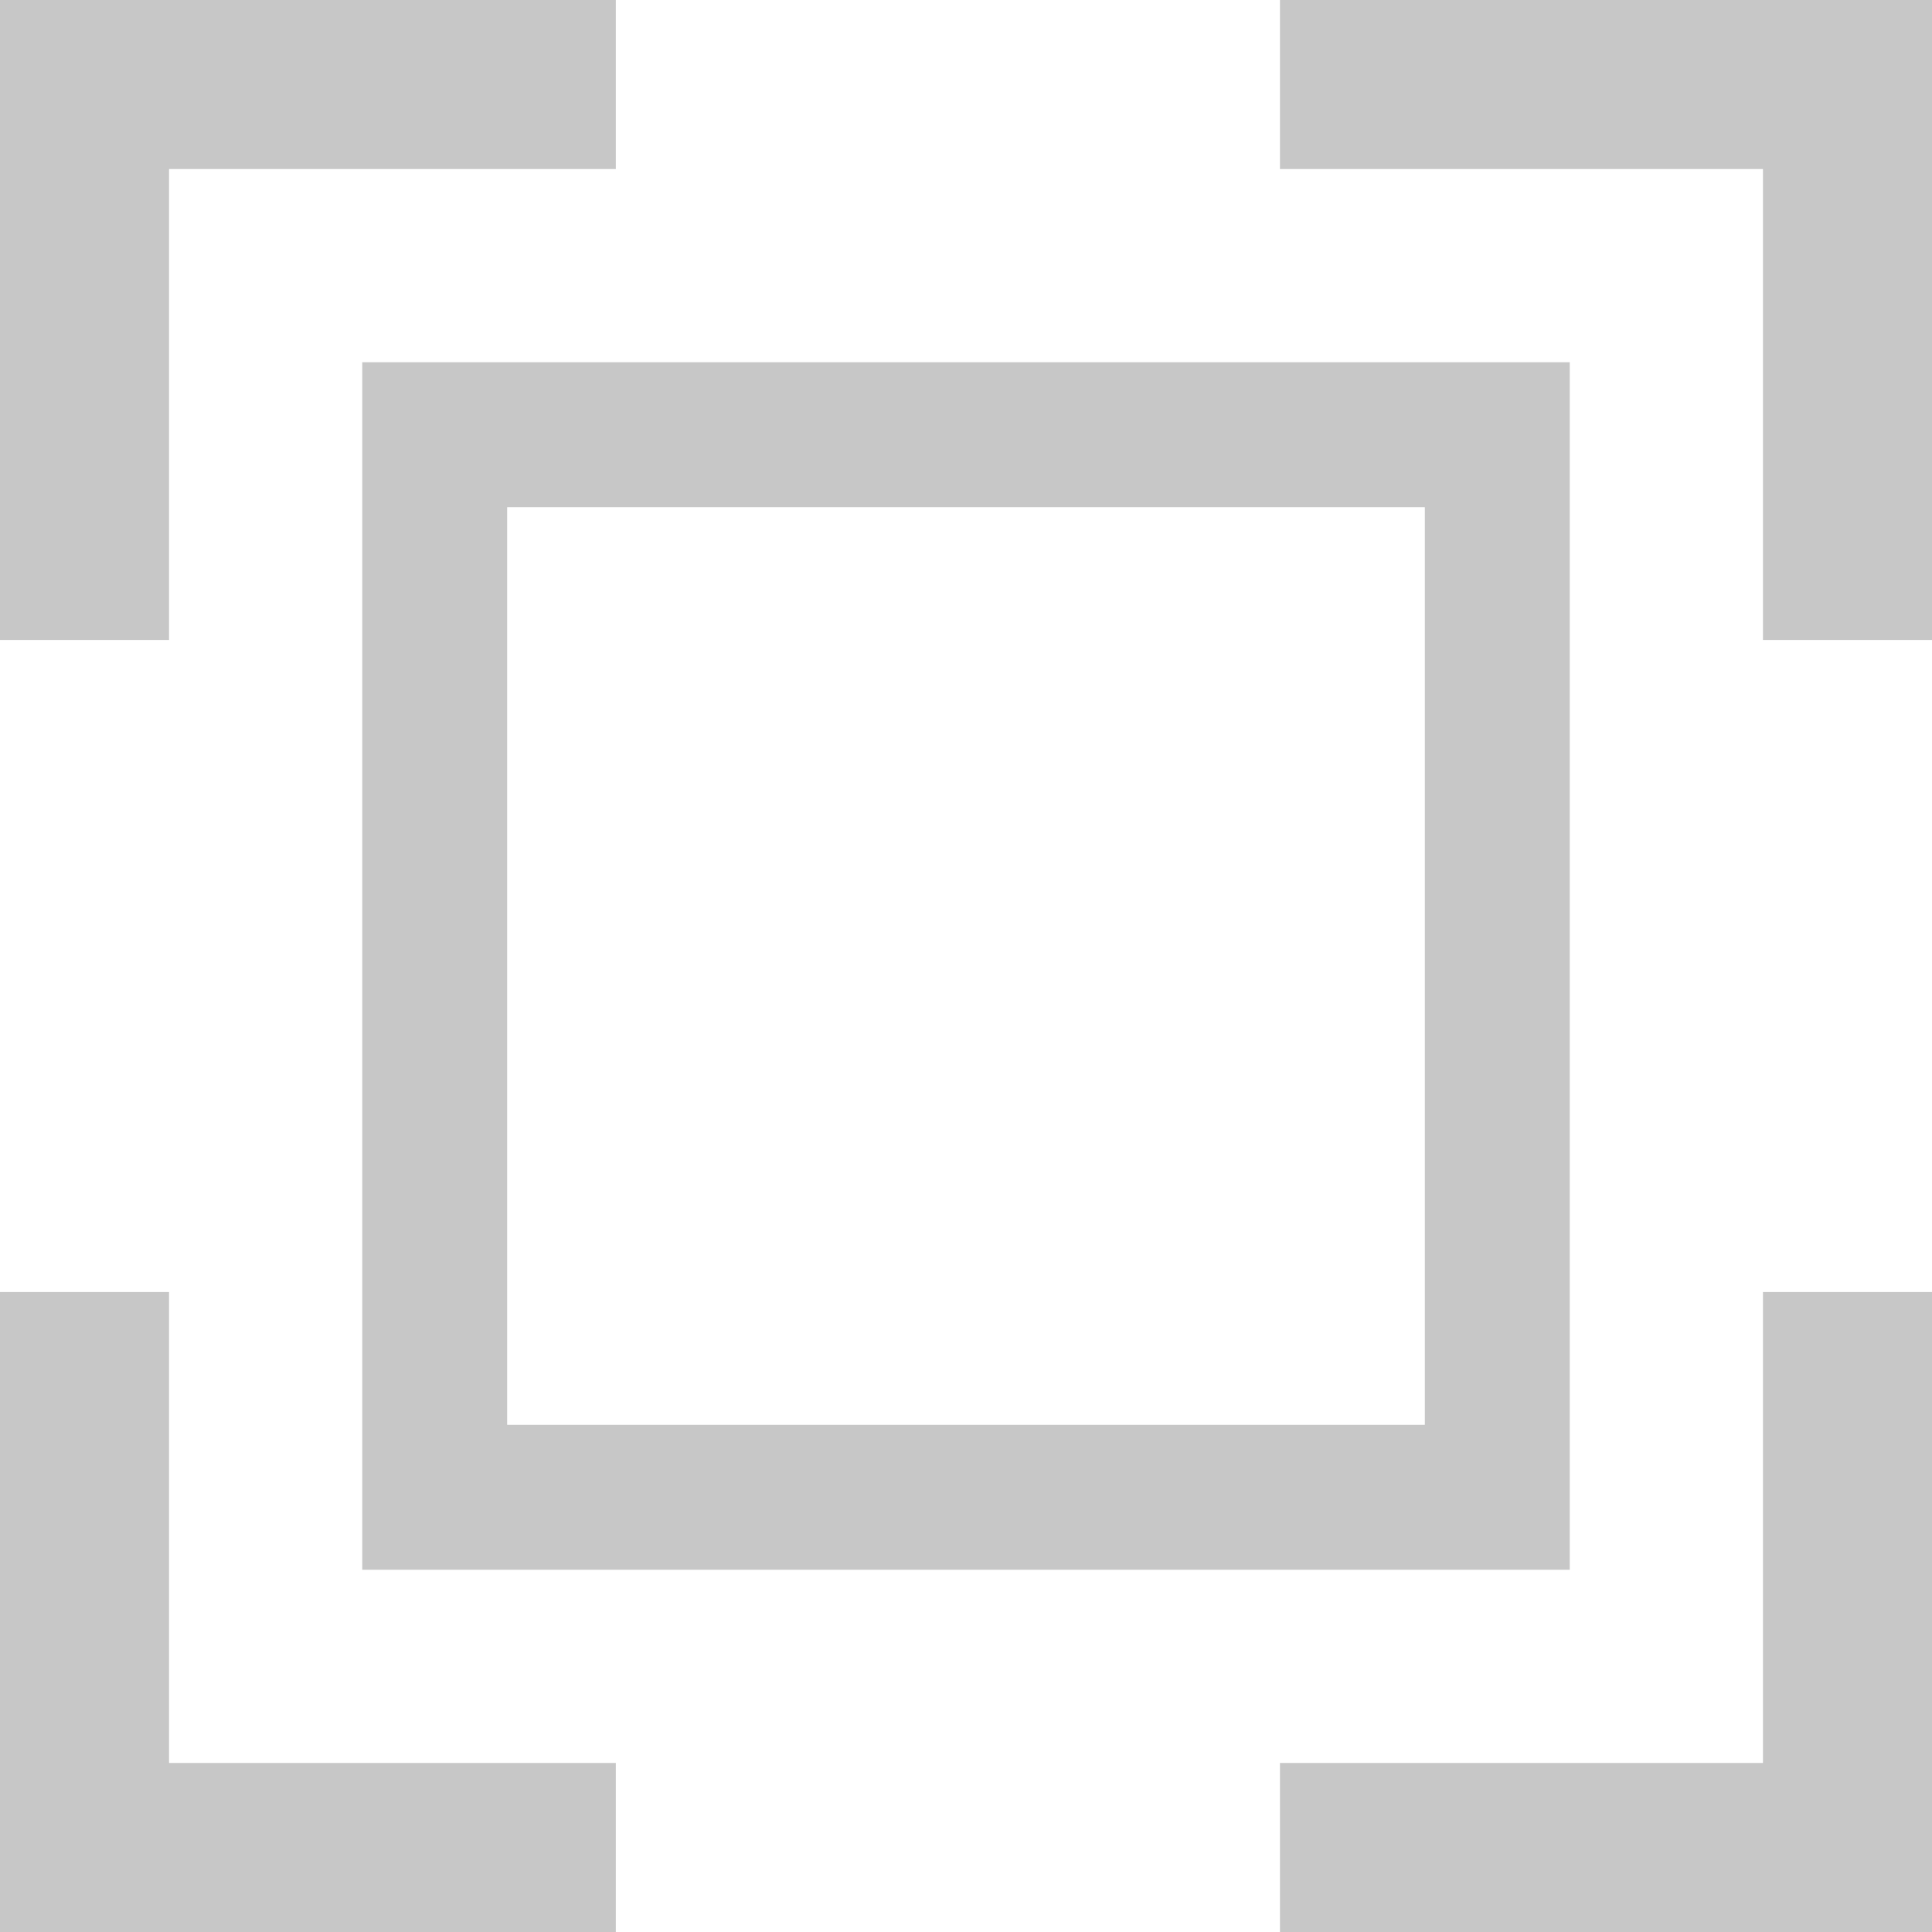
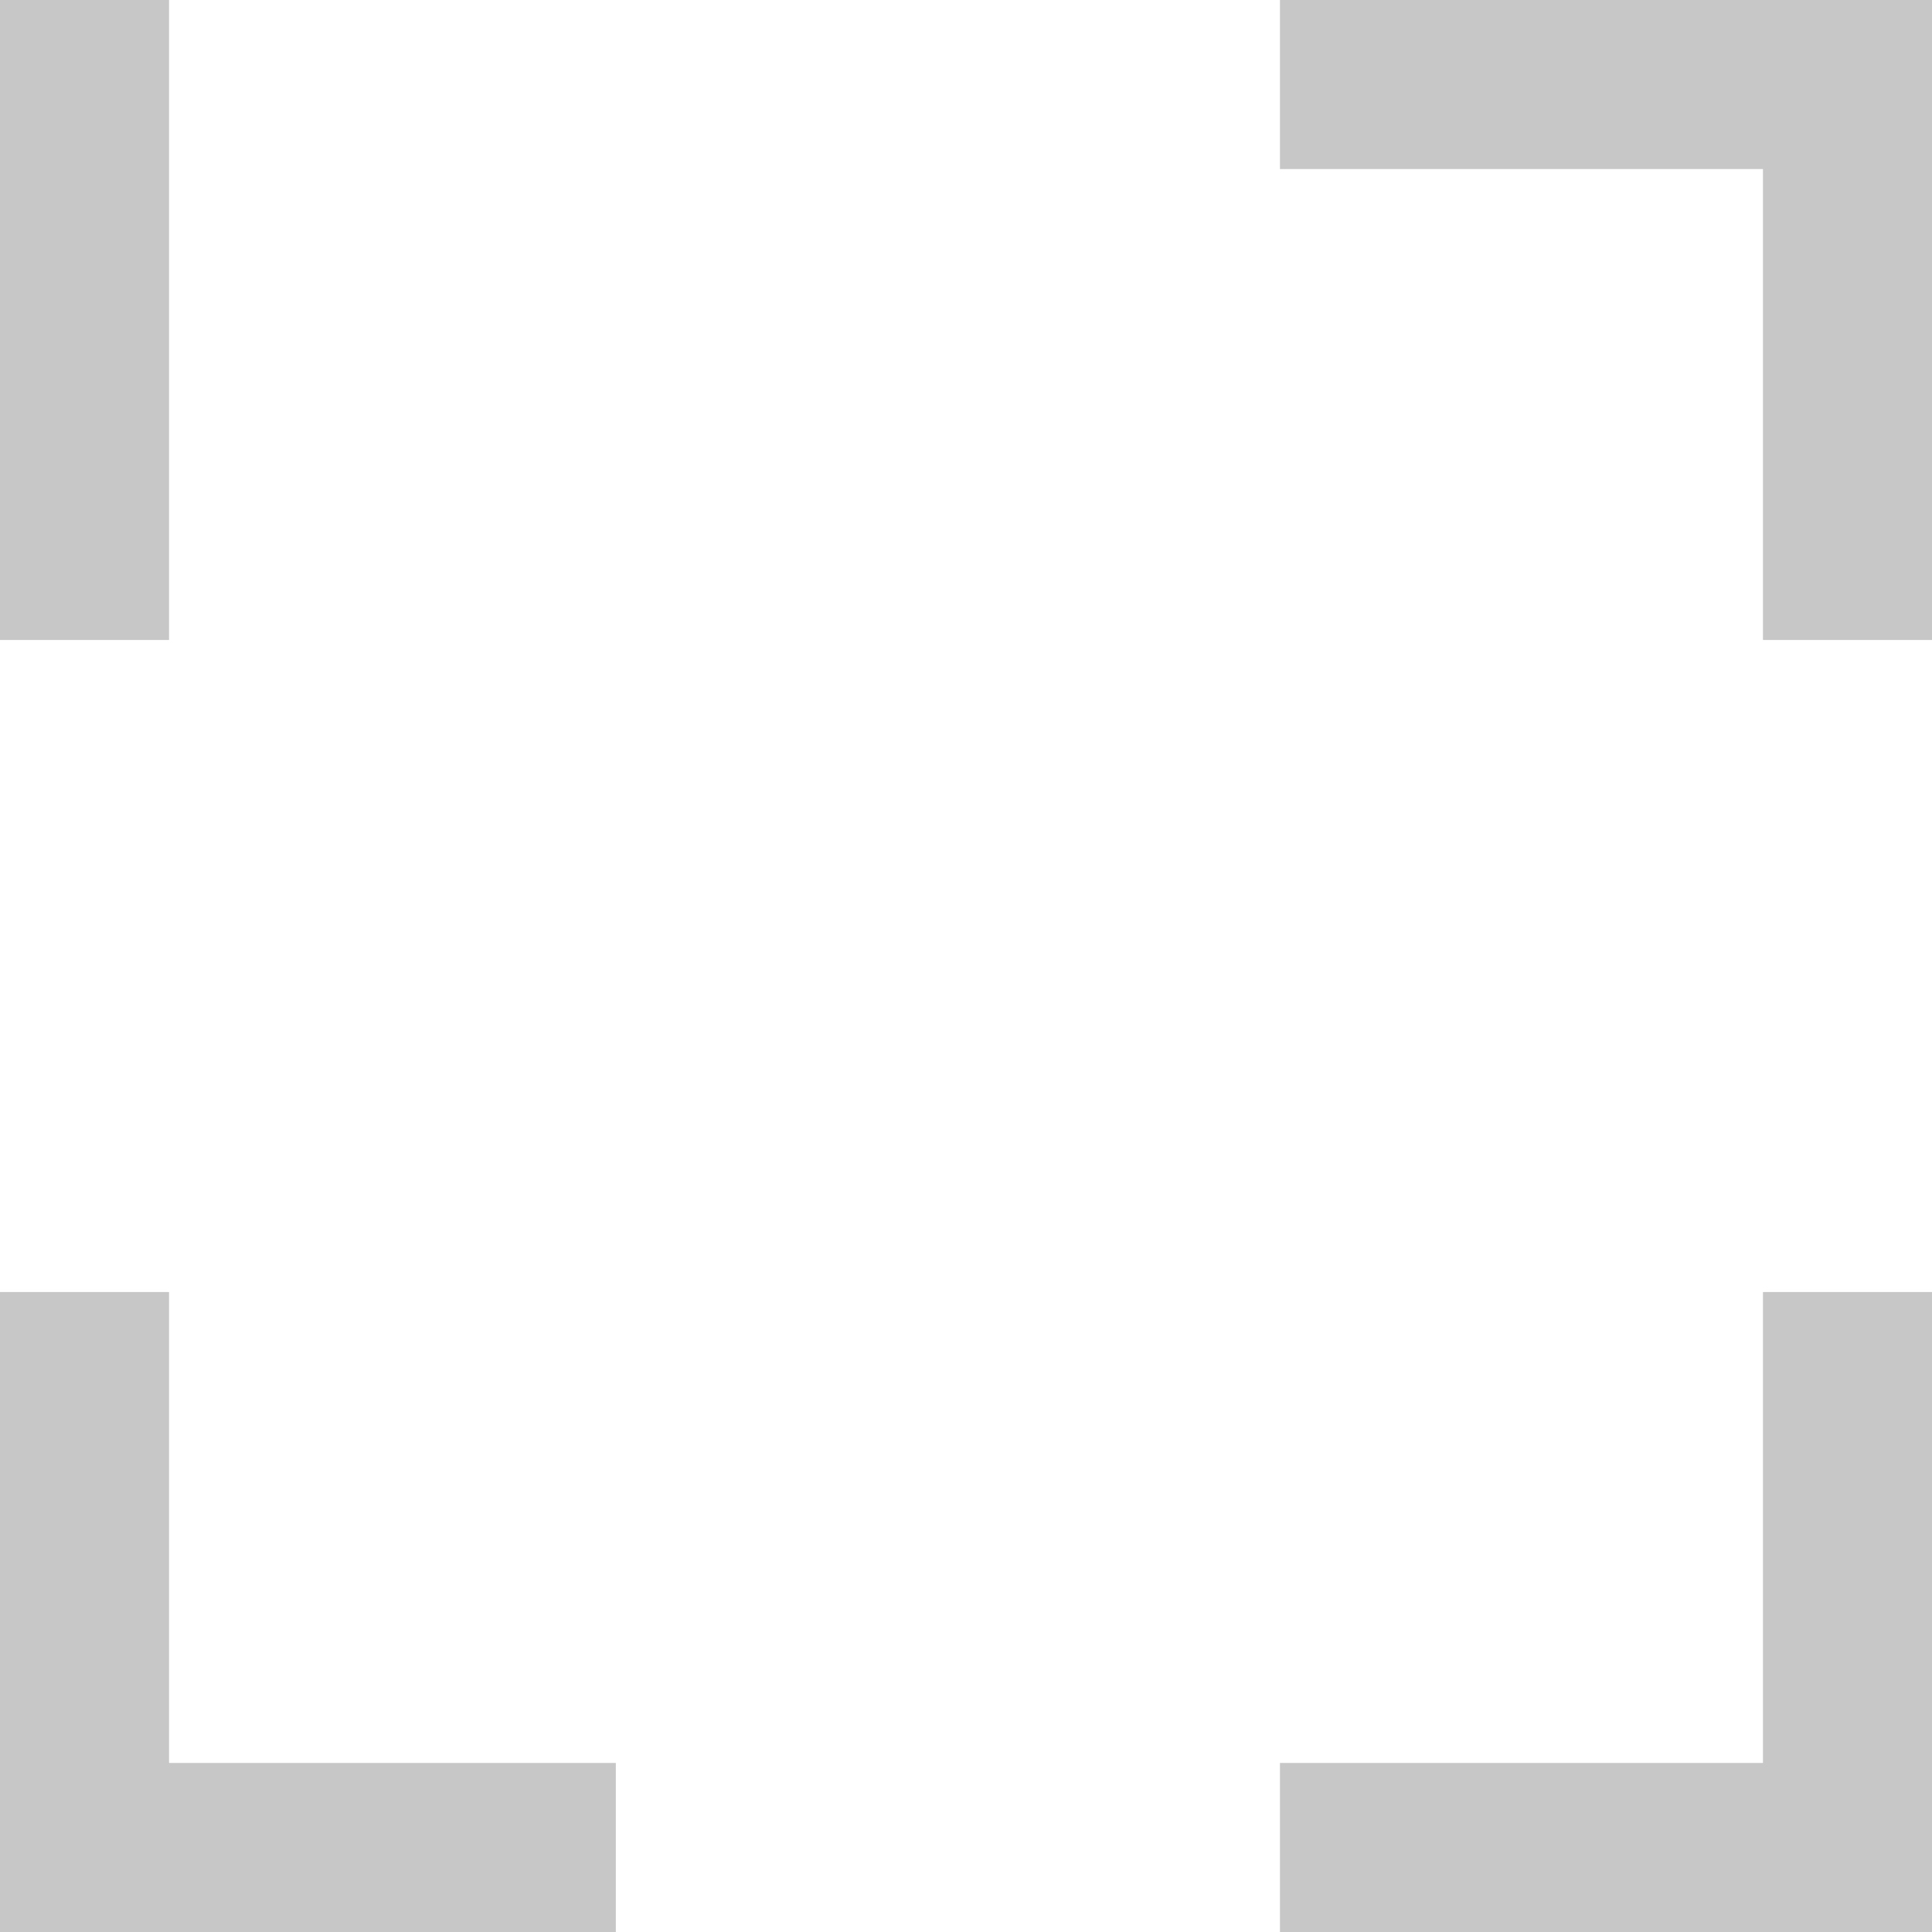
<svg xmlns="http://www.w3.org/2000/svg" width="16" height="16" viewBox="0 0 16 16" fill="none">
  <path d="M5.1 16H0V10.7H1.4V14.6H5.1V16Z" fill="#C7C7C7" />
  <path d="M16 16H10.6V14.6H14.6V10.7H16V16Z" fill="#C7C7C7" />
  <path d="M16 5.3H14.6V1.4H10.6V0H16V5.3Z" fill="#C7C7C7" />
-   <path d="M1.4 5.3H0V0H5.1V1.4H1.4V5.3Z" fill="#C7C7C7" />
-   <rect x="3.6" y="3.6" width="8.8" height="8.8" stroke="#C7C7C7" stroke-width="1.2" />
+   <path d="M1.4 5.3H0V0H5.1H1.4V5.3Z" fill="#C7C7C7" />
</svg>